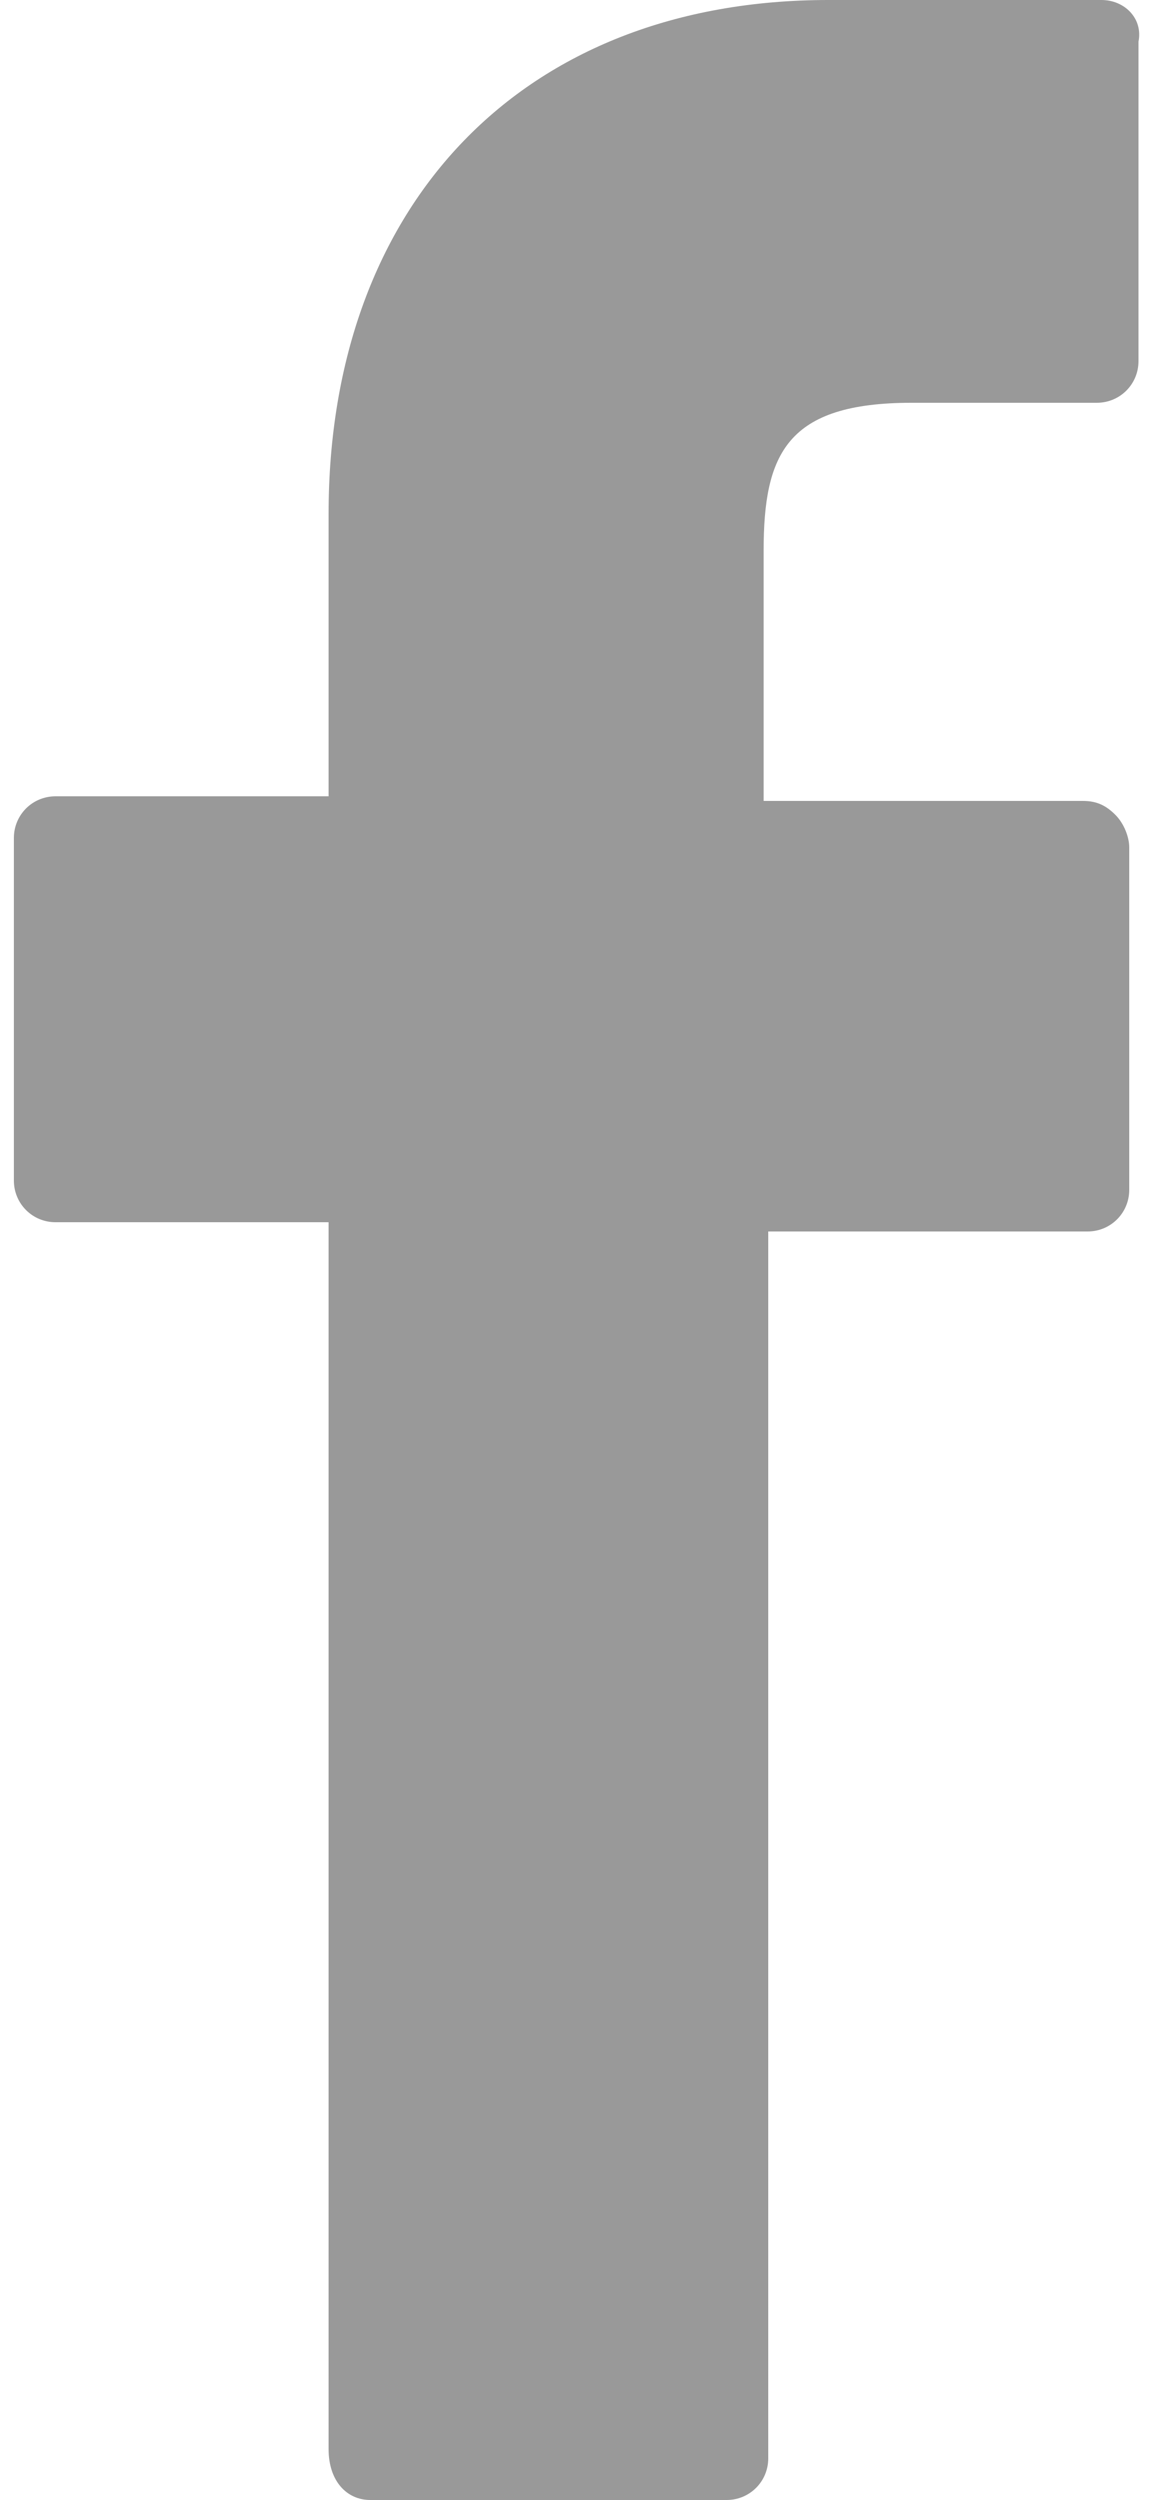
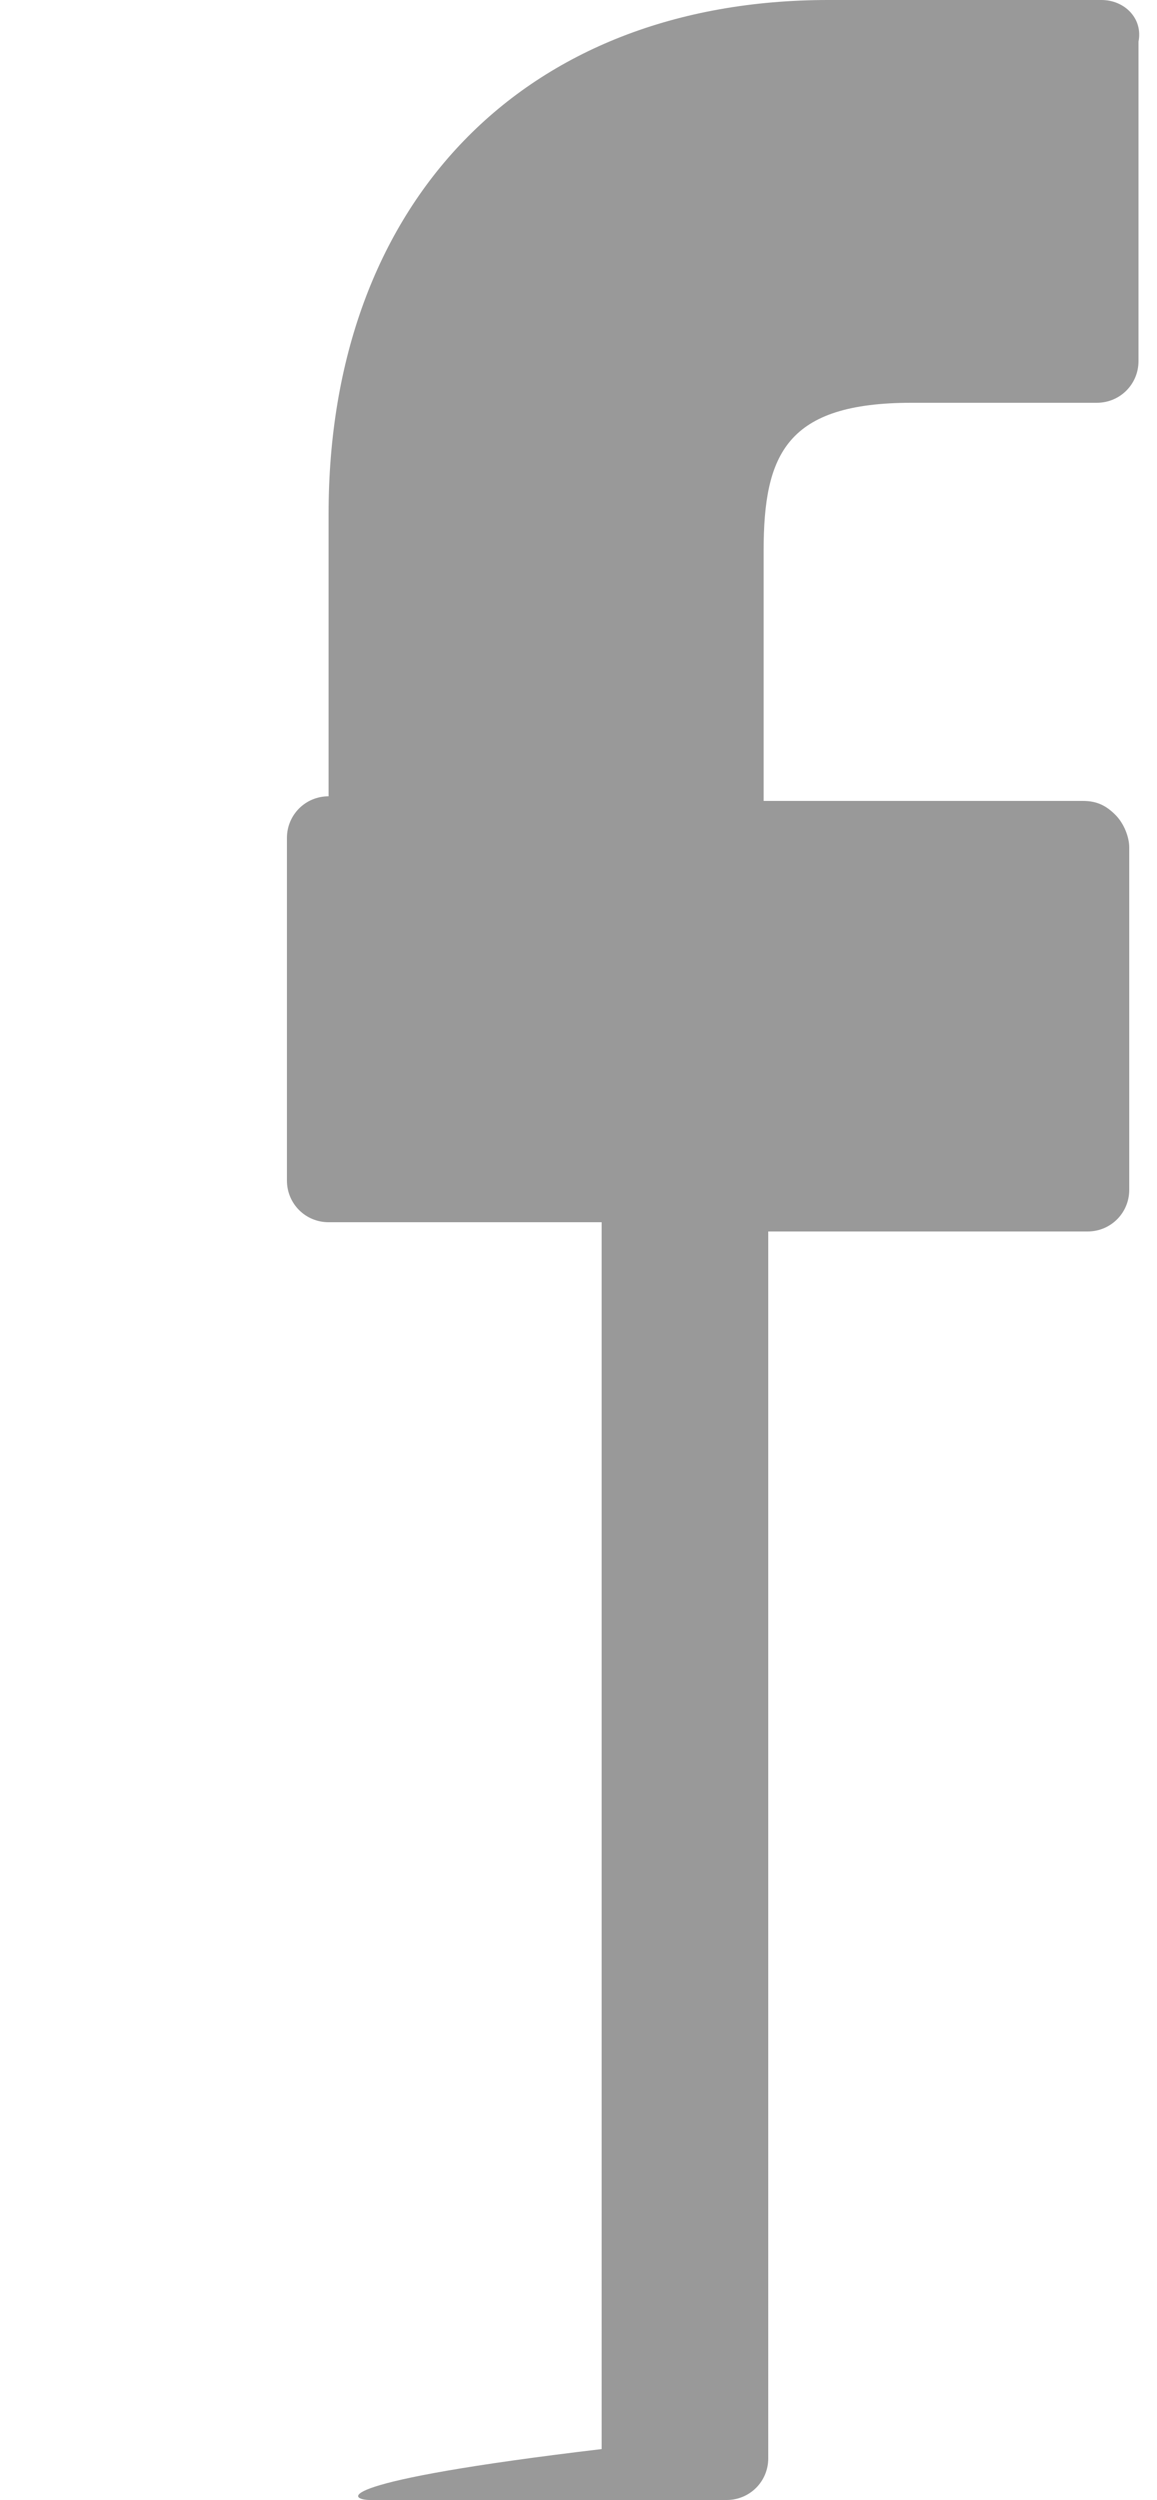
<svg xmlns="http://www.w3.org/2000/svg" version="1.2" baseProfile="tiny" id="Livello_1" x="0px" y="0px" viewBox="0 0 25 54" xml:space="preserve">
  <g>
-     <path fill="#999999" d="M23.8,0h-5.9C11.3,0,7.1,4.4,7.1,11.1v6.1H1.2c-0.5,0-0.9,0.4-0.9,0.9v7.4c0,0.5,0.4,0.9,0.9,0.9h5.9v26.5   C7.1,53.6,7.5,54,8,54h7.7c0.5,0,0.9-0.4,0.9-0.9V26.6h6.9c0.5,0,0.9-0.4,0.9-0.9v-7.4c0-0.2-0.1-0.5-0.3-0.7   c-0.2-0.2-0.4-0.3-0.7-0.3h-6.9v-5.4c0-2.1,0.5-3.2,3.2-3.2h4c0.5,0,0.9-0.4,0.9-0.9V0.9C24.7,0.4,24.3,0,23.8,0z" />
+     <path fill="#999999" d="M23.8,0h-5.9C11.3,0,7.1,4.4,7.1,11.1v6.1c-0.5,0-0.9,0.4-0.9,0.9v7.4c0,0.5,0.4,0.9,0.9,0.9h5.9v26.5   C7.1,53.6,7.5,54,8,54h7.7c0.5,0,0.9-0.4,0.9-0.9V26.6h6.9c0.5,0,0.9-0.4,0.9-0.9v-7.4c0-0.2-0.1-0.5-0.3-0.7   c-0.2-0.2-0.4-0.3-0.7-0.3h-6.9v-5.4c0-2.1,0.5-3.2,3.2-3.2h4c0.5,0,0.9-0.4,0.9-0.9V0.9C24.7,0.4,24.3,0,23.8,0z" />
  </g>
</svg>